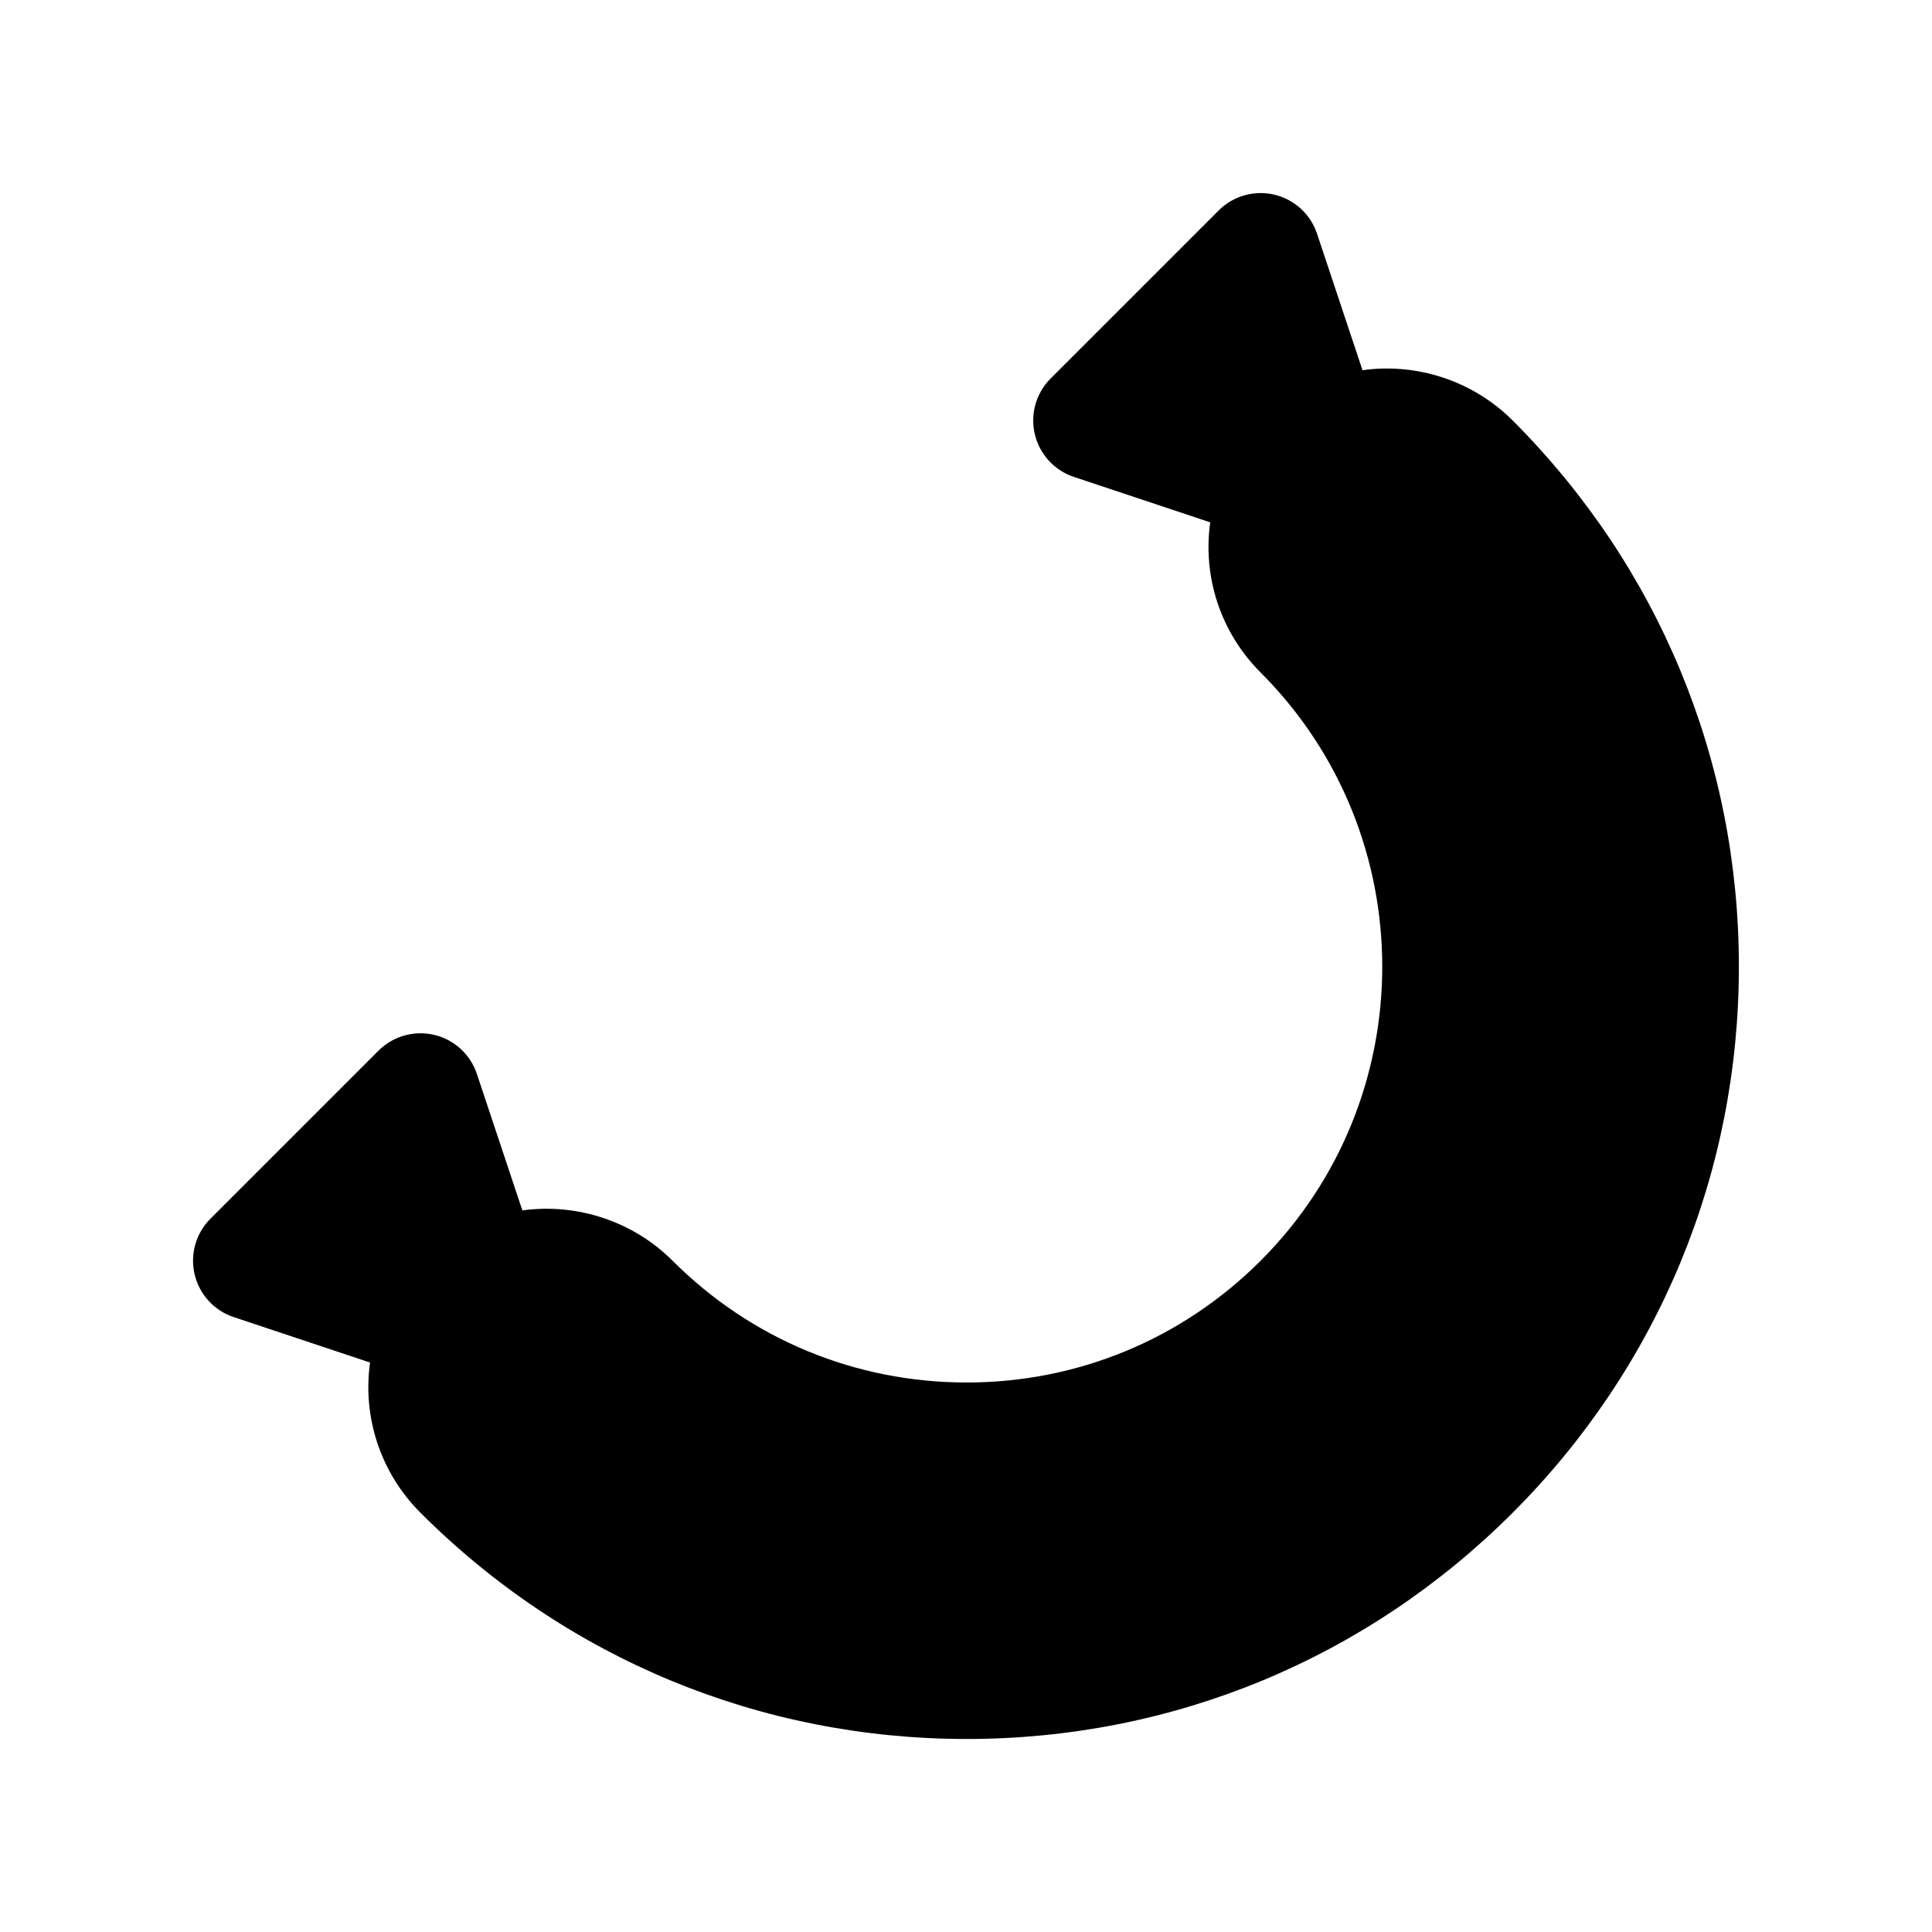
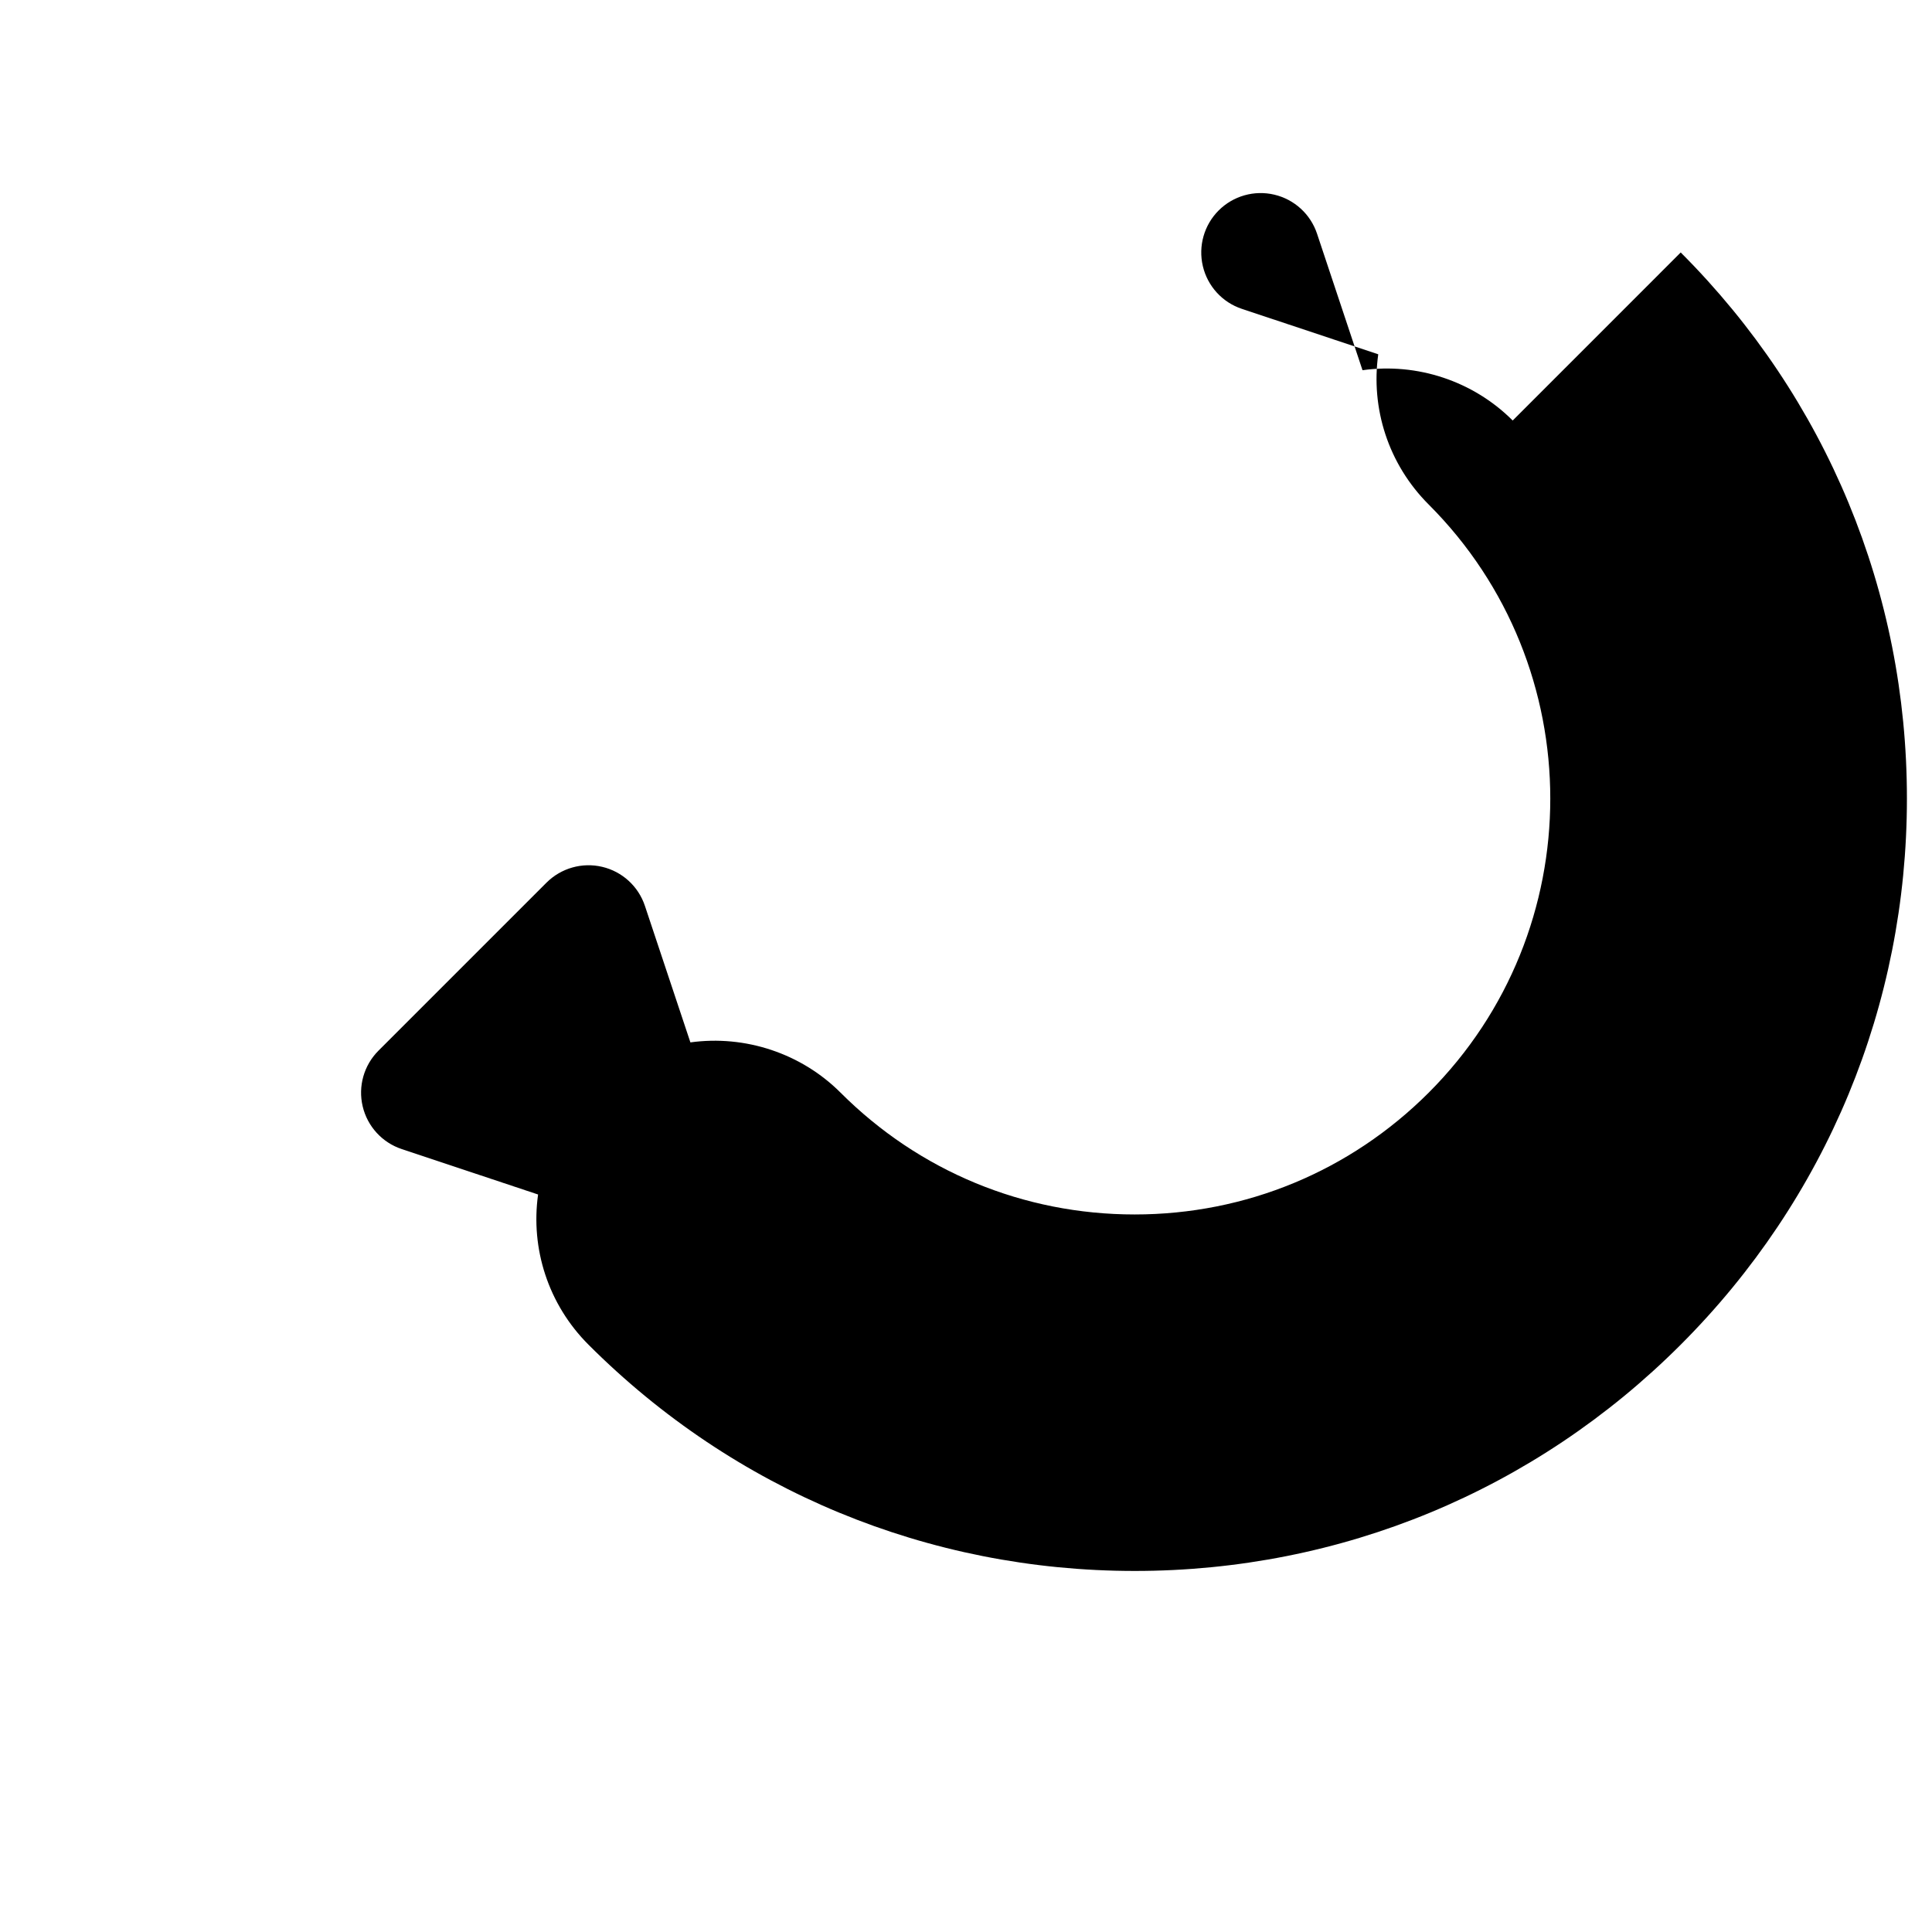
<svg xmlns="http://www.w3.org/2000/svg" fill="#000000" width="800px" height="800px" version="1.1" viewBox="144 144 512 512">
-   <path d="m544.88 255.44c-10.422-10.438-25.301-15.367-39.801-13.328l-12.051-36.18c-1.723-5.18-6.016-9.094-11.32-10.344-5.305-1.258-10.902 0.332-14.754 4.188l-44.531 44.531c-3.856 3.856-5.441 9.438-4.188 14.754 1.25 5.312 5.164 9.598 10.336 11.32l36.148 12.043c-2.008 14.297 2.629 29.078 13.367 39.809 42.965 42.973 42.965 112.89 0 155.87-20.82 20.812-48.492 32.273-77.926 32.273s-57.113-11.461-77.926-32.273c-10.43-10.43-25.285-15.336-39.801-13.328l-12.059-36.188c-1.723-5.172-6.008-9.086-11.32-10.336-5.305-1.25-10.887 0.332-14.754 4.188l-44.531 44.531c-3.856 3.856-5.449 9.438-4.188 14.754 1.25 5.305 5.164 9.598 10.344 11.32l36.141 12.043c-2 14.289 2.629 29.078 13.367 39.809 38.652 38.66 90.047 59.945 144.72 59.953h0.016c54.656 0 106.05-21.293 144.7-59.953 38.66-38.66 59.953-90.047 59.953-144.73 0.016-54.672-21.285-106.07-59.945-144.73z" />
+   <path d="m544.88 255.44c-10.422-10.438-25.301-15.367-39.801-13.328l-12.051-36.18c-1.723-5.18-6.016-9.094-11.32-10.344-5.305-1.258-10.902 0.332-14.754 4.188c-3.856 3.856-5.441 9.438-4.188 14.754 1.25 5.312 5.164 9.598 10.336 11.32l36.148 12.043c-2.008 14.297 2.629 29.078 13.367 39.809 42.965 42.973 42.965 112.89 0 155.87-20.82 20.812-48.492 32.273-77.926 32.273s-57.113-11.461-77.926-32.273c-10.43-10.43-25.285-15.336-39.801-13.328l-12.059-36.188c-1.723-5.172-6.008-9.086-11.32-10.336-5.305-1.25-10.887 0.332-14.754 4.188l-44.531 44.531c-3.856 3.856-5.449 9.438-4.188 14.754 1.25 5.305 5.164 9.598 10.344 11.32l36.141 12.043c-2 14.289 2.629 29.078 13.367 39.809 38.652 38.66 90.047 59.945 144.72 59.953h0.016c54.656 0 106.05-21.293 144.7-59.953 38.66-38.66 59.953-90.047 59.953-144.73 0.016-54.672-21.285-106.07-59.945-144.73z" />
</svg>